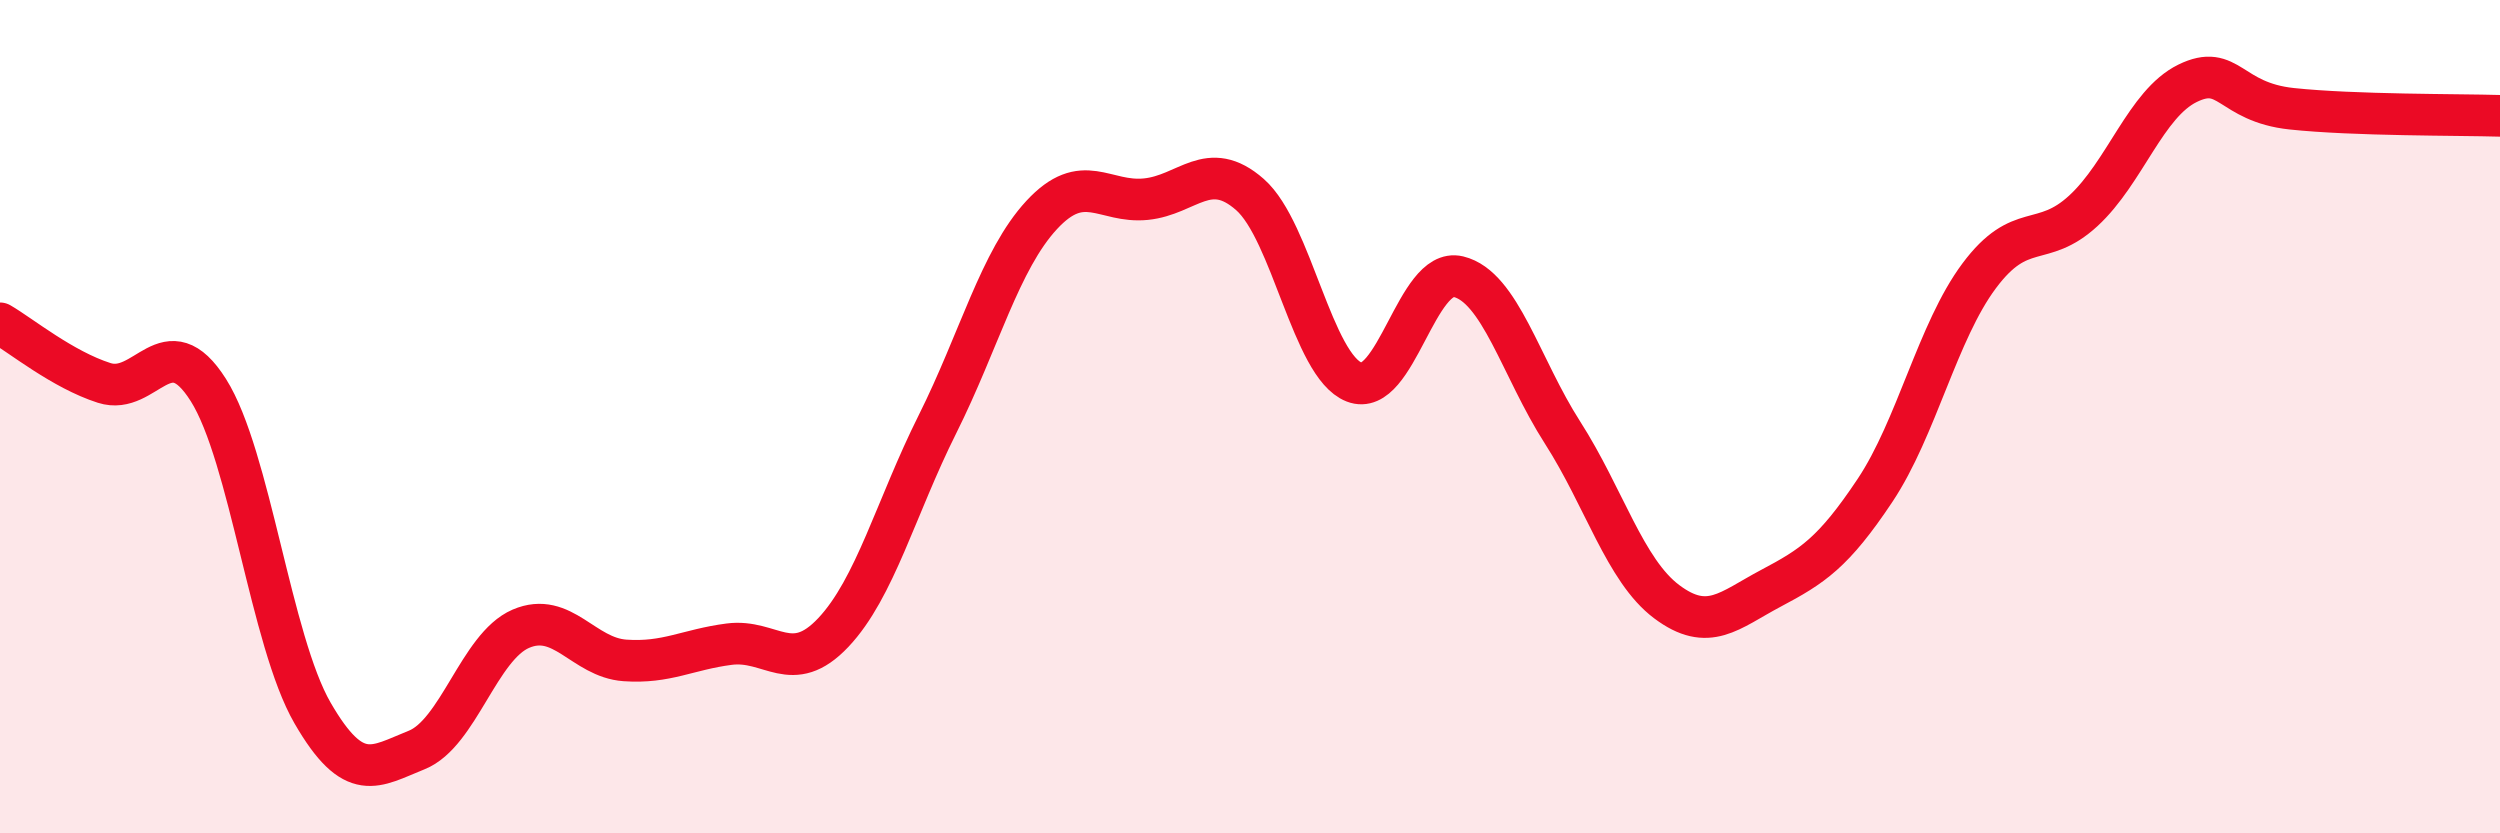
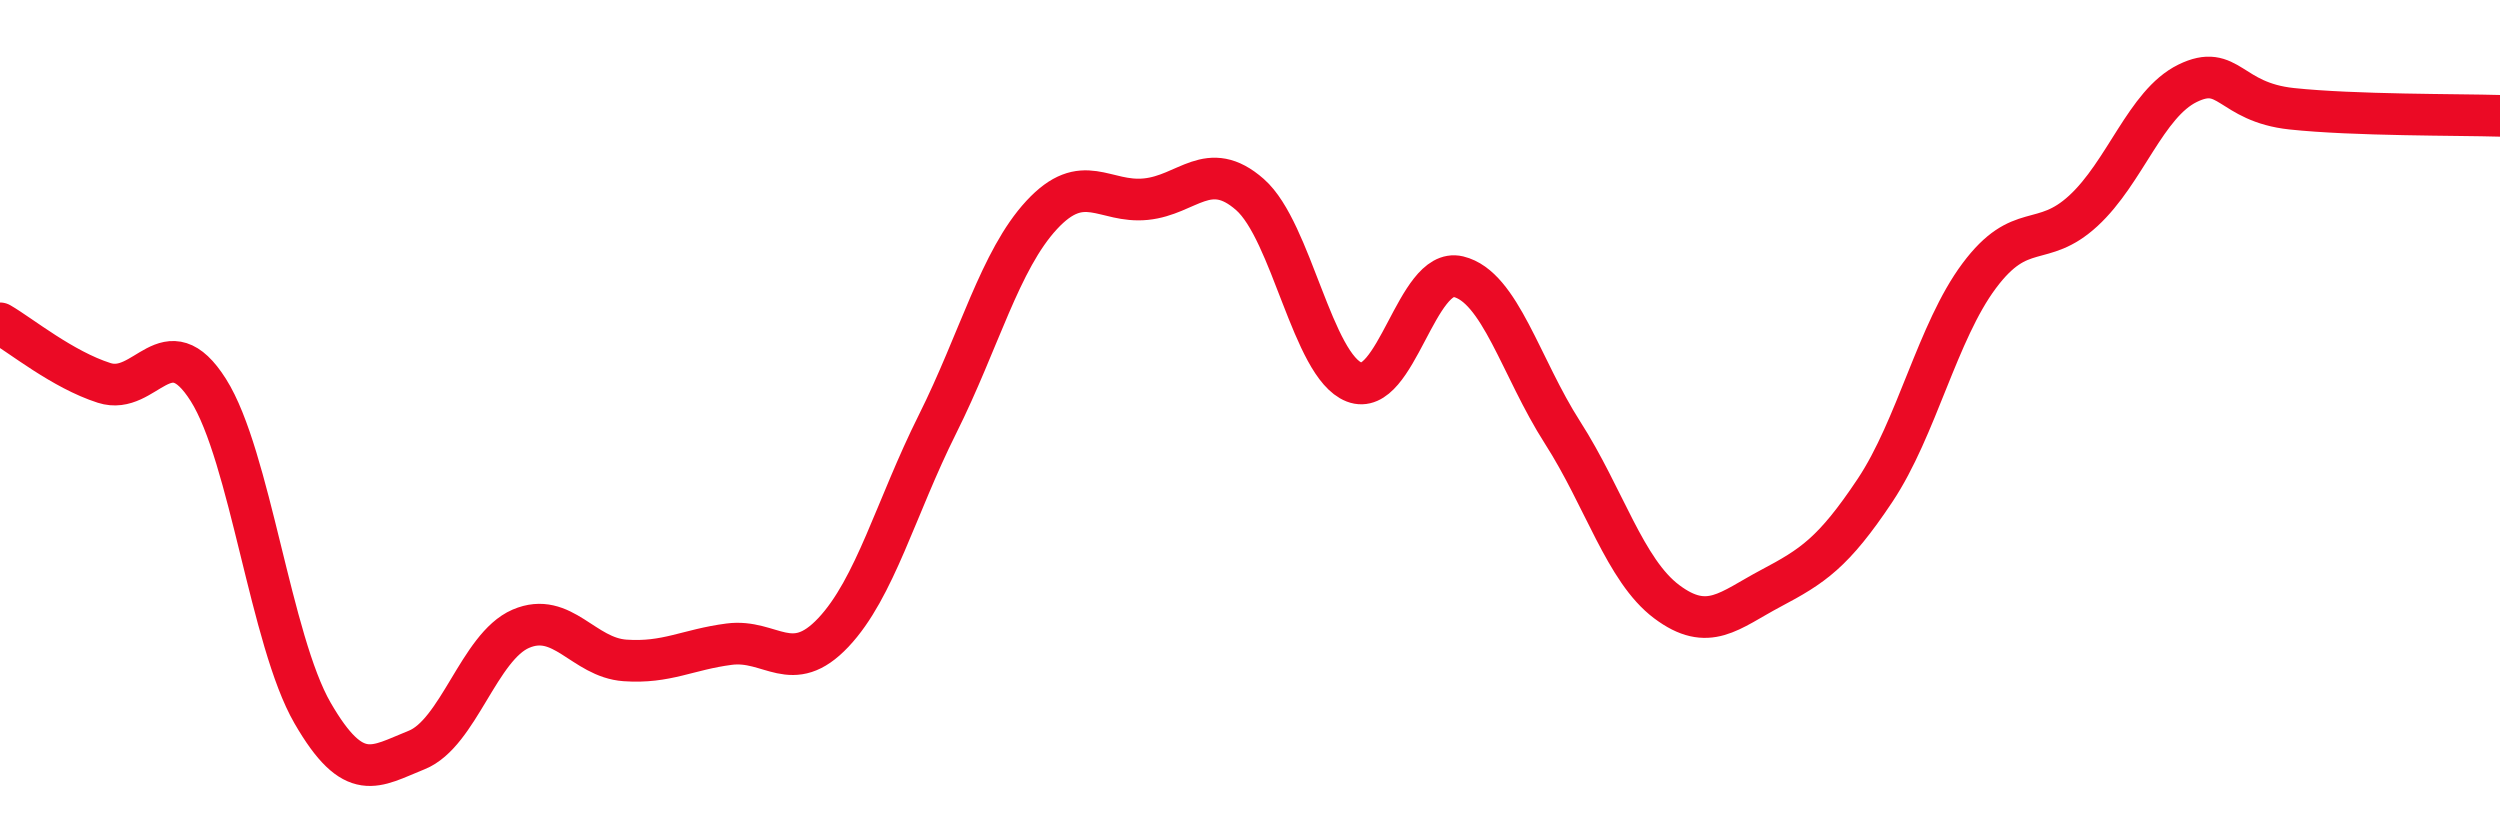
<svg xmlns="http://www.w3.org/2000/svg" width="60" height="20" viewBox="0 0 60 20">
-   <path d="M 0,7.76 C 0.5,8.05 1.5,8.87 2.5,9.19 C 3.5,9.51 4,7.78 5,9.36 C 6,10.94 6.5,15.38 7.5,17.11 C 8.5,18.84 9,18.4 10,18 C 11,17.6 11.5,15.52 12.5,15.09 C 13.5,14.66 14,15.78 15,15.85 C 16,15.92 16.5,15.59 17.5,15.46 C 18.5,15.33 19,16.24 20,15.18 C 21,14.12 21.5,12.18 22.5,10.18 C 23.5,8.18 24,6.24 25,5.16 C 26,4.08 26.5,4.88 27.5,4.78 C 28.5,4.68 29,3.79 30,4.67 C 31,5.55 31.5,8.78 32.5,9.17 C 33.5,9.56 34,6.4 35,6.64 C 36,6.88 36.5,8.82 37.5,10.38 C 38.5,11.94 39,13.69 40,14.44 C 41,15.19 41.5,14.65 42.5,14.12 C 43.5,13.59 44,13.27 45,11.77 C 46,10.27 46.5,7.96 47.5,6.62 C 48.5,5.28 49,5.98 50,5.06 C 51,4.14 51.5,2.49 52.5,2 C 53.5,1.51 53.5,2.45 55,2.61 C 56.5,2.77 59,2.75 60,2.78L60 20L0 20Z" fill="#EB0A25" opacity="0.1" stroke-linecap="round" stroke-linejoin="round" />
  <path d="M 0,7.76 C 0.5,8.05 1.5,8.87 2.5,9.19 C 3.5,9.51 4,7.78 5,9.36 C 6,10.94 6.5,15.38 7.5,17.11 C 8.5,18.84 9,18.4 10,18 C 11,17.6 11.5,15.52 12.5,15.09 C 13.5,14.66 14,15.78 15,15.85 C 16,15.92 16.5,15.59 17.5,15.46 C 18.5,15.33 19,16.24 20,15.18 C 21,14.12 21.5,12.18 22.5,10.18 C 23.5,8.18 24,6.24 25,5.16 C 26,4.08 26.5,4.88 27.5,4.78 C 28.5,4.68 29,3.79 30,4.67 C 31,5.55 31.5,8.78 32.5,9.17 C 33.5,9.56 34,6.4 35,6.64 C 36,6.88 36.5,8.82 37.5,10.38 C 38.5,11.94 39,13.69 40,14.44 C 41,15.19 41.5,14.65 42.5,14.12 C 43.5,13.59 44,13.27 45,11.77 C 46,10.27 46.5,7.96 47.5,6.62 C 48.5,5.28 49,5.98 50,5.06 C 51,4.14 51.5,2.49 52.5,2 C 53.5,1.51 53.5,2.45 55,2.61 C 56.5,2.77 59,2.75 60,2.78" stroke="#EB0A25" stroke-width="1" fill="none" stroke-linecap="round" stroke-linejoin="round" />
</svg>